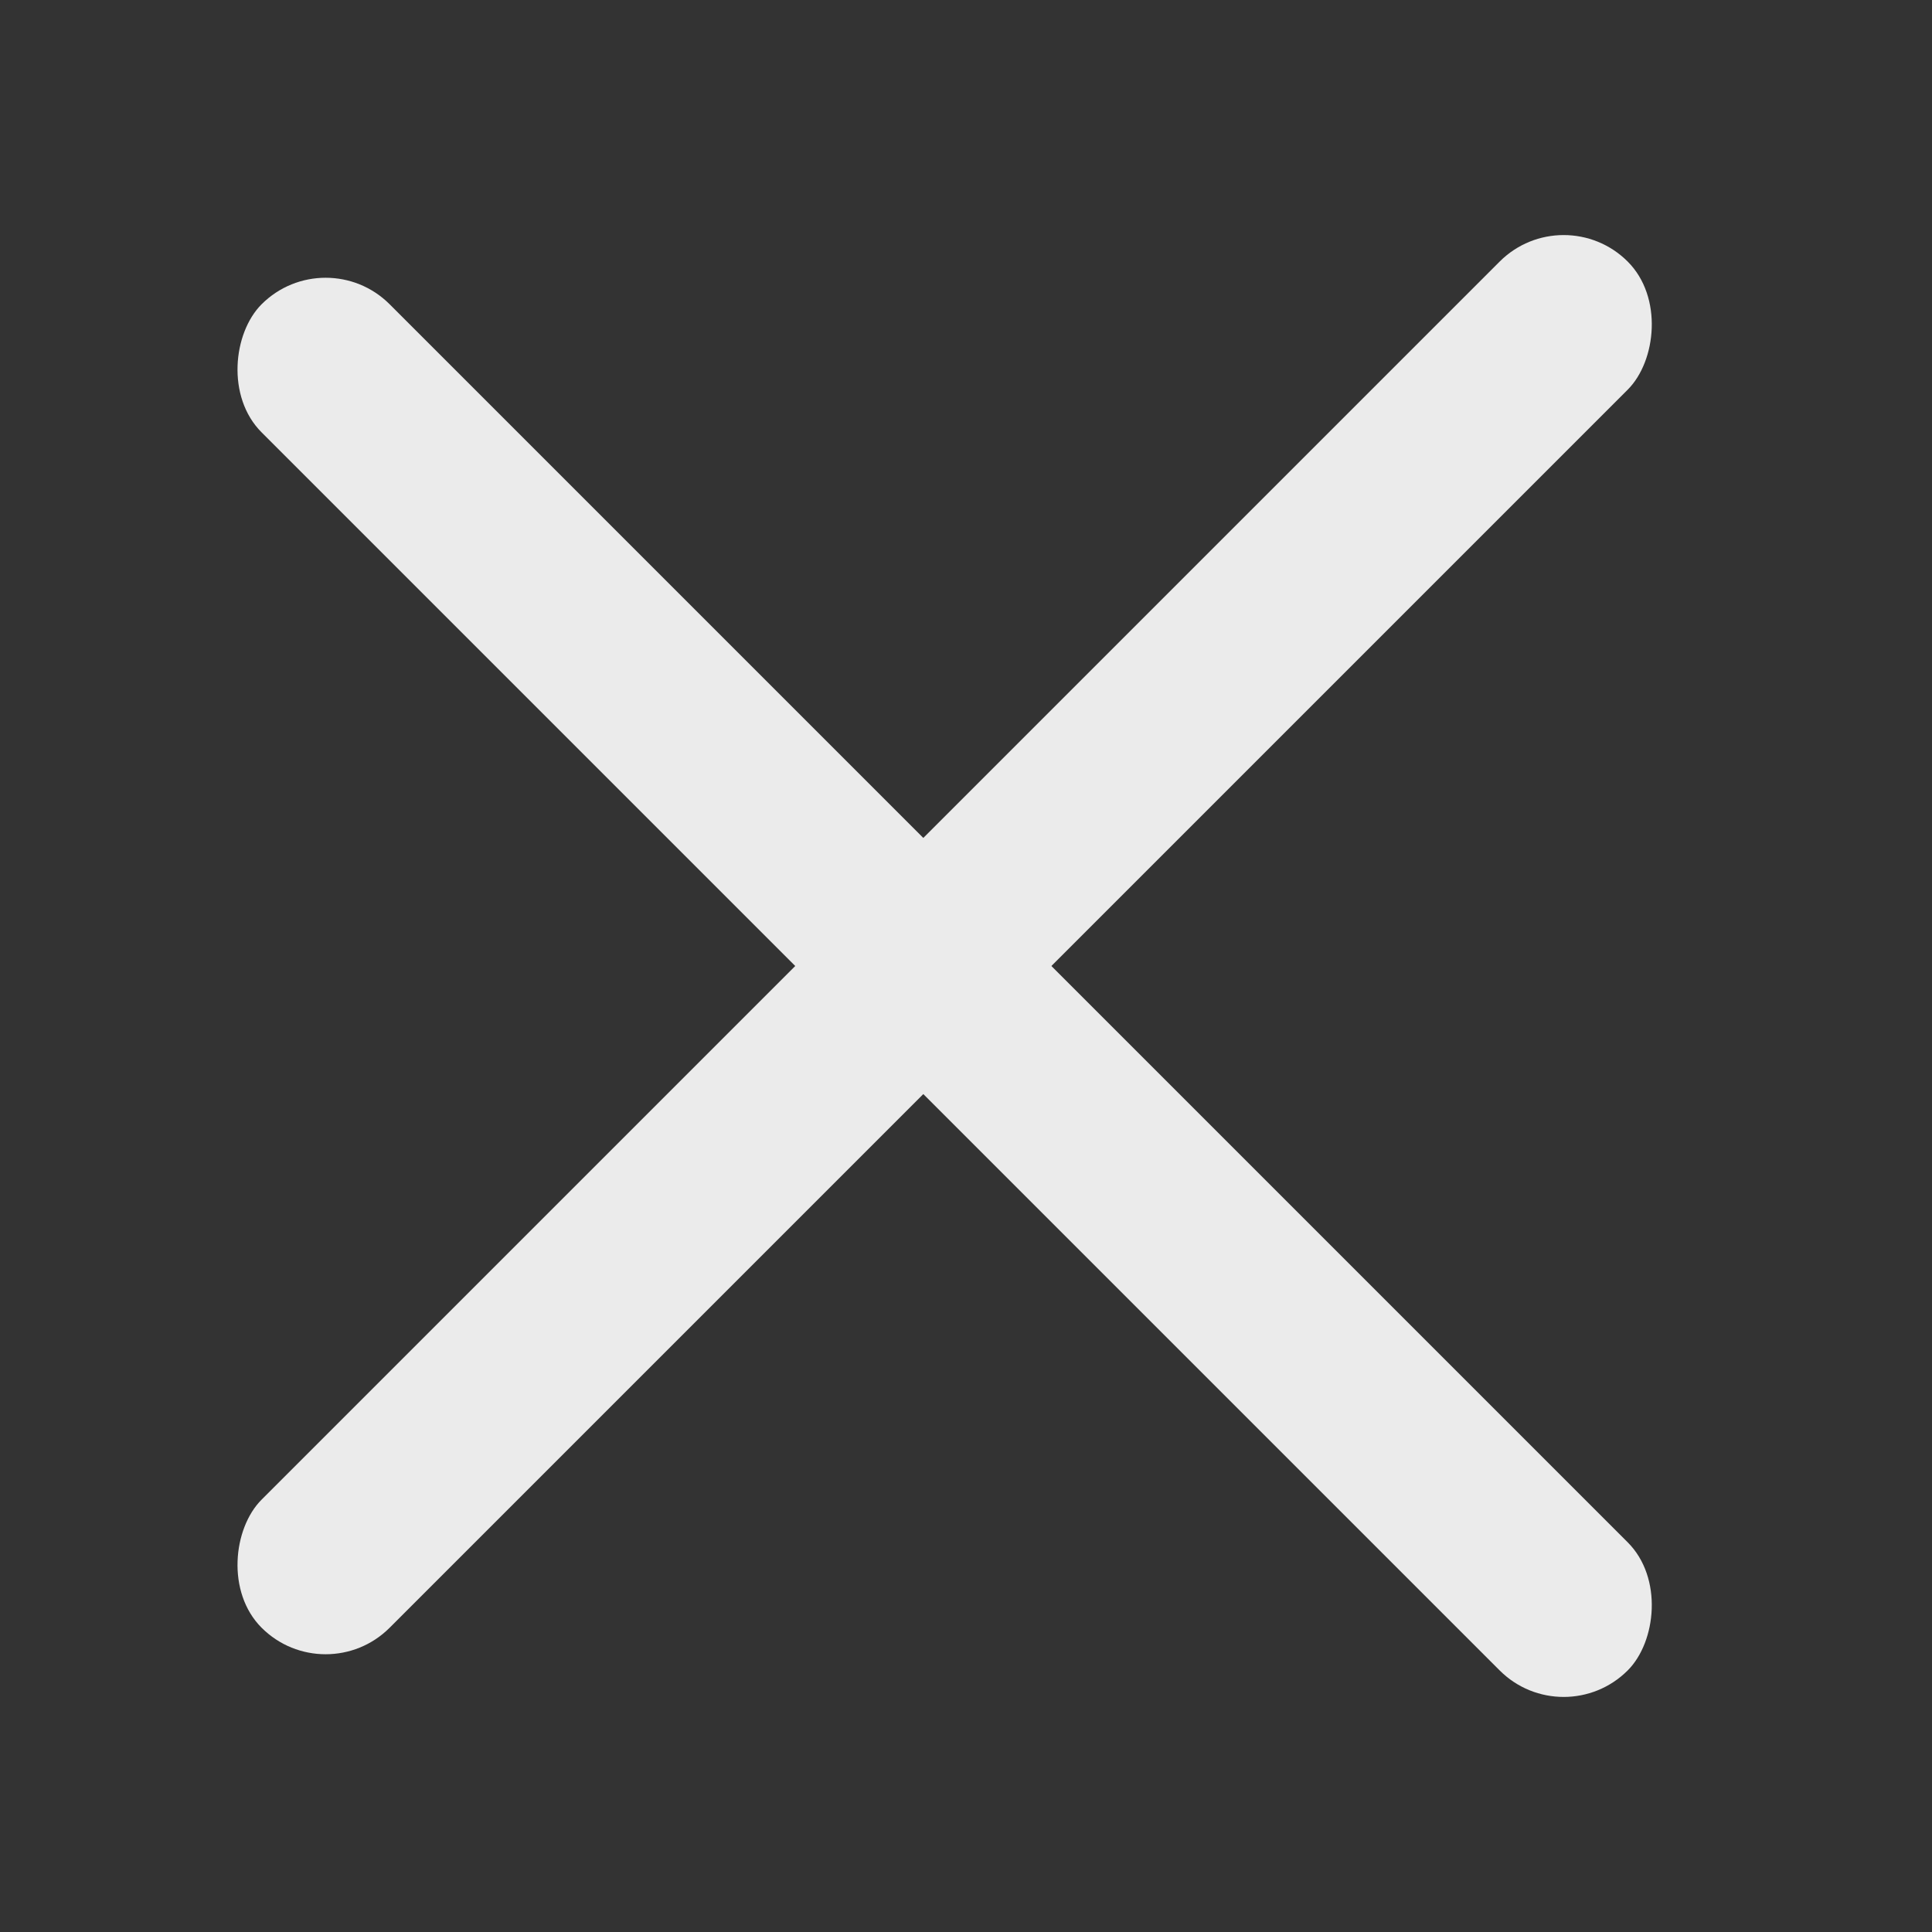
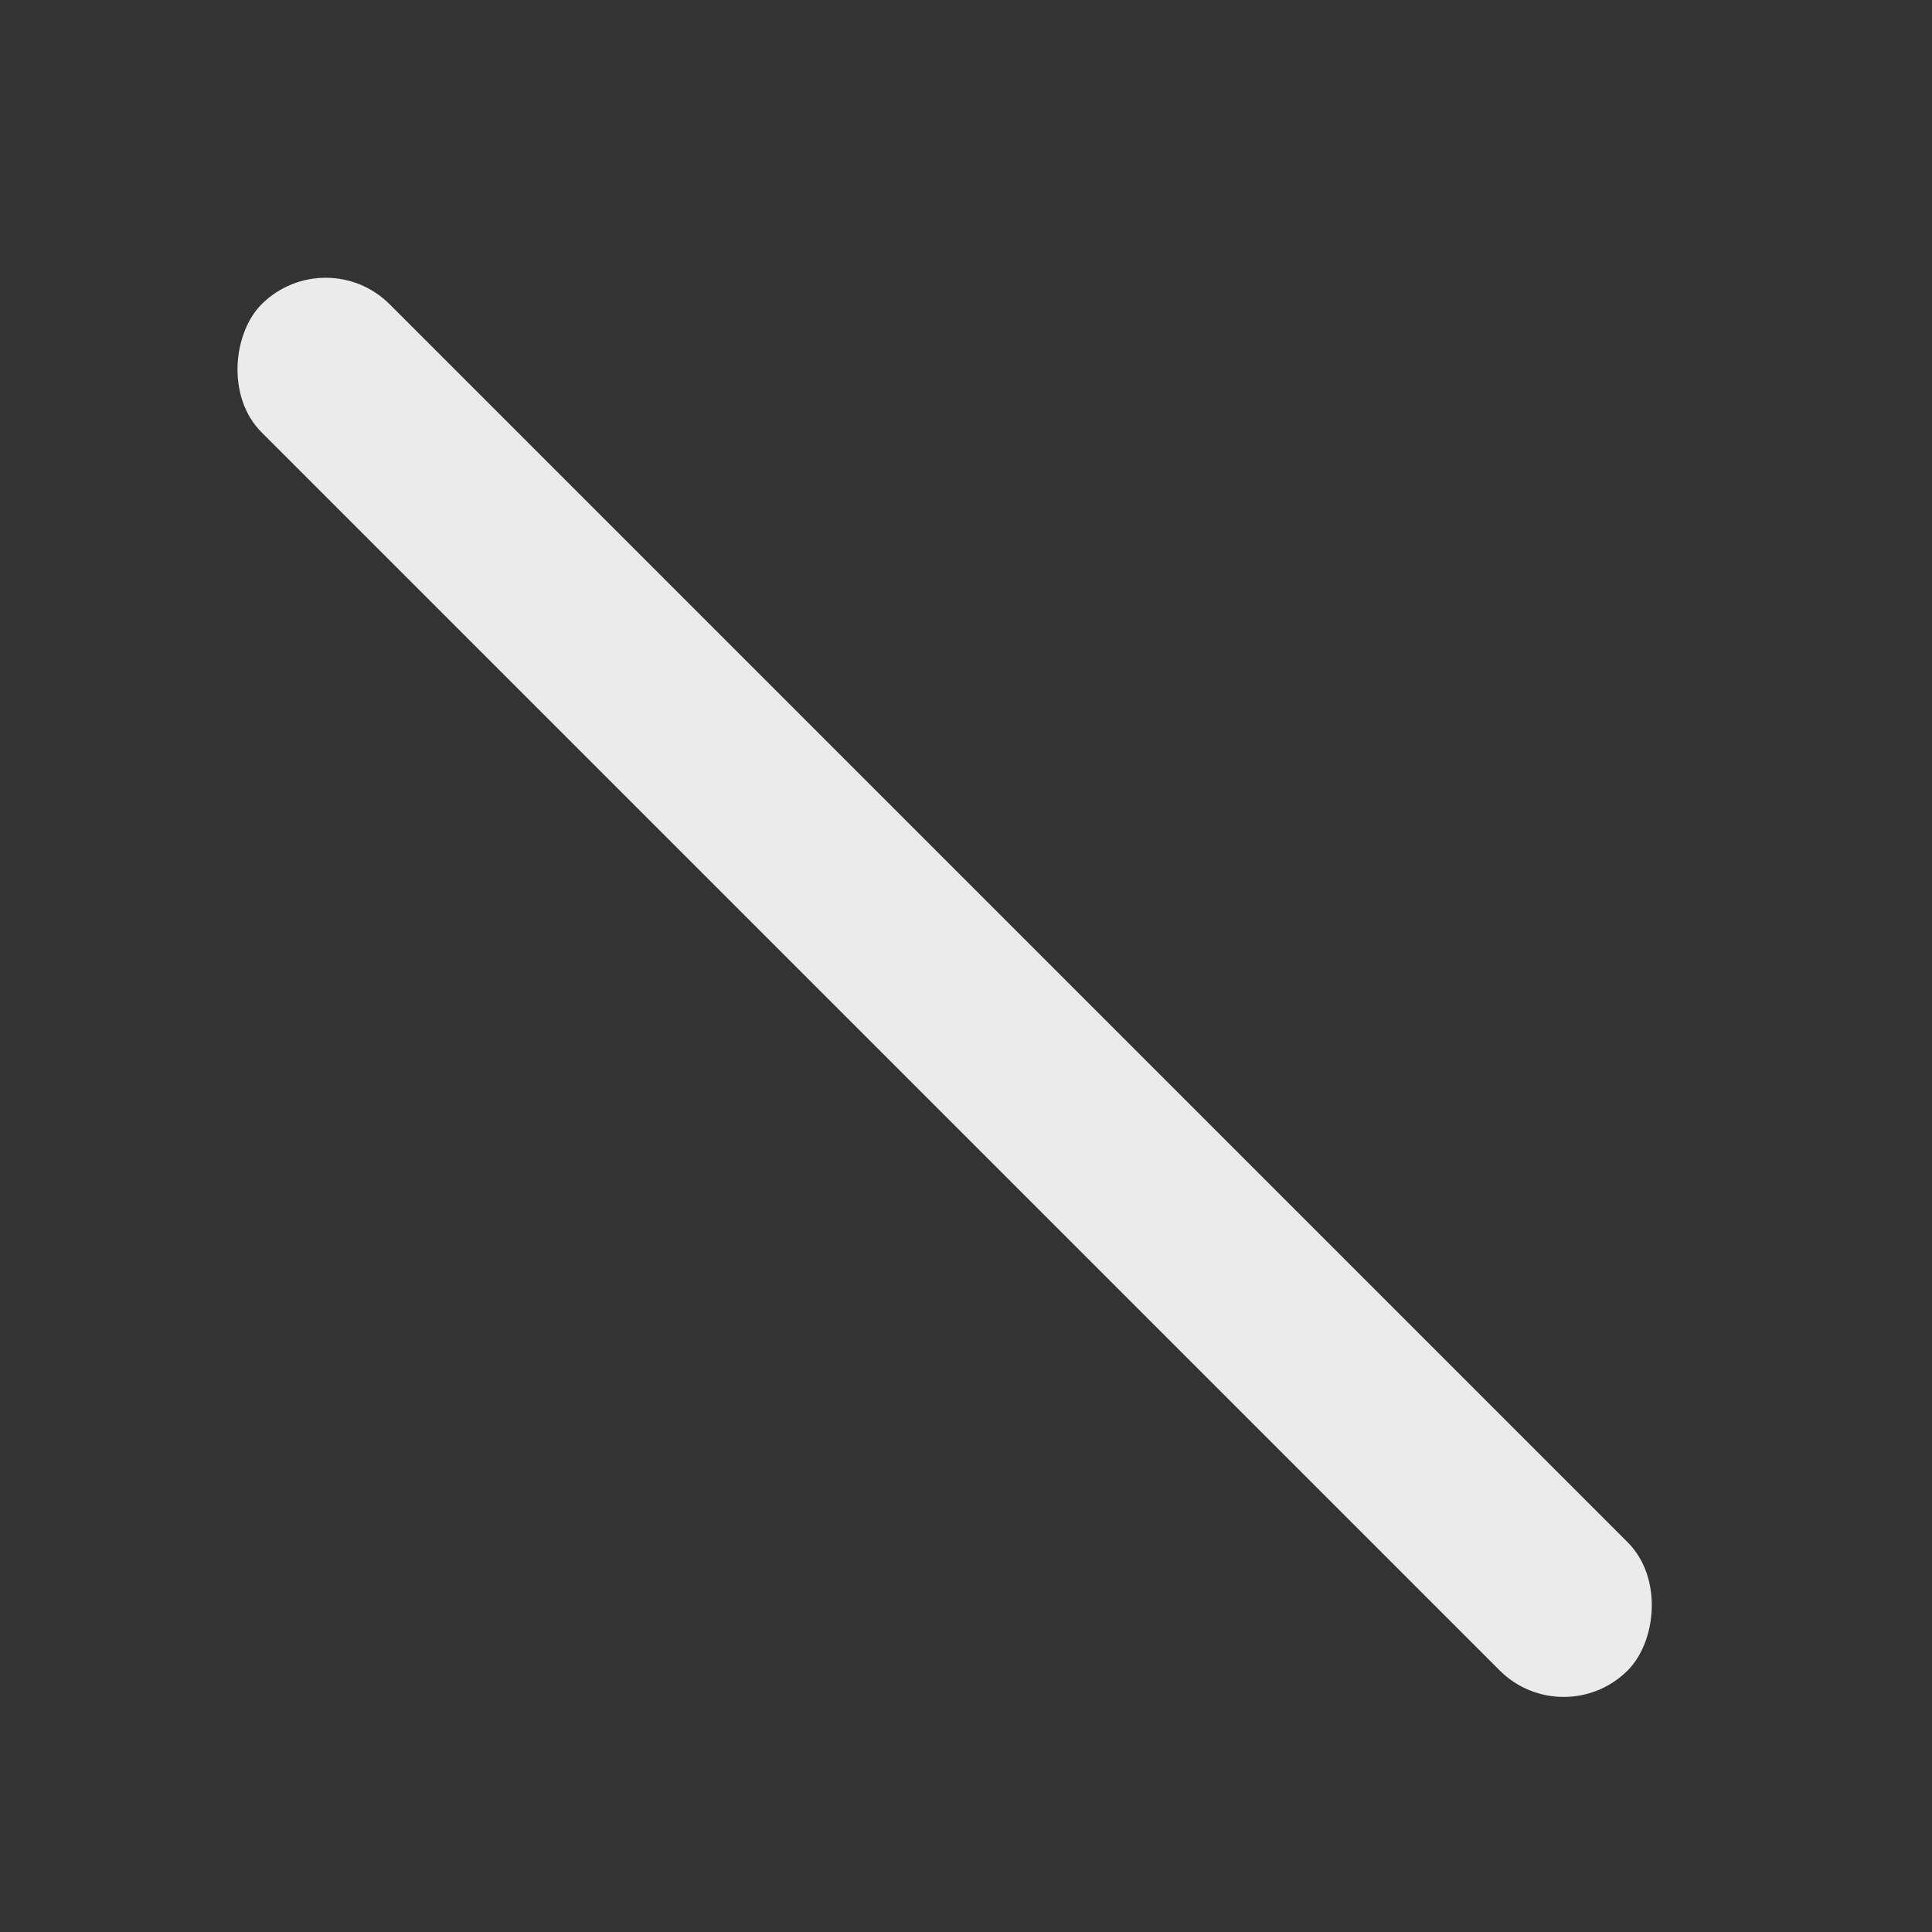
<svg xmlns="http://www.w3.org/2000/svg" width="32px" height="32px" viewBox="0 0 32 32" version="1.1">
  <rect x="0" y="0" width="32" height="32" fill="#333333" stroke="none" />
  <title>icon_cross_g</title>
  <g id="icon_cross_g" stroke="none" stroke-width="1" fill="none" fill-rule="evenodd">
    <g id="Group" transform="translate(16, 16) rotate(-315) translate(-16, -16)translate(-0, -0)" fill="#EBEBEB">
      <rect id="Rectangle" x="0" y="15" width="32" height="3" rx="1.5" />
-       <rect id="Rectangle" x="14" y="0" width="3" height="32" rx="1.5" />
    </g>
  </g>
</svg>